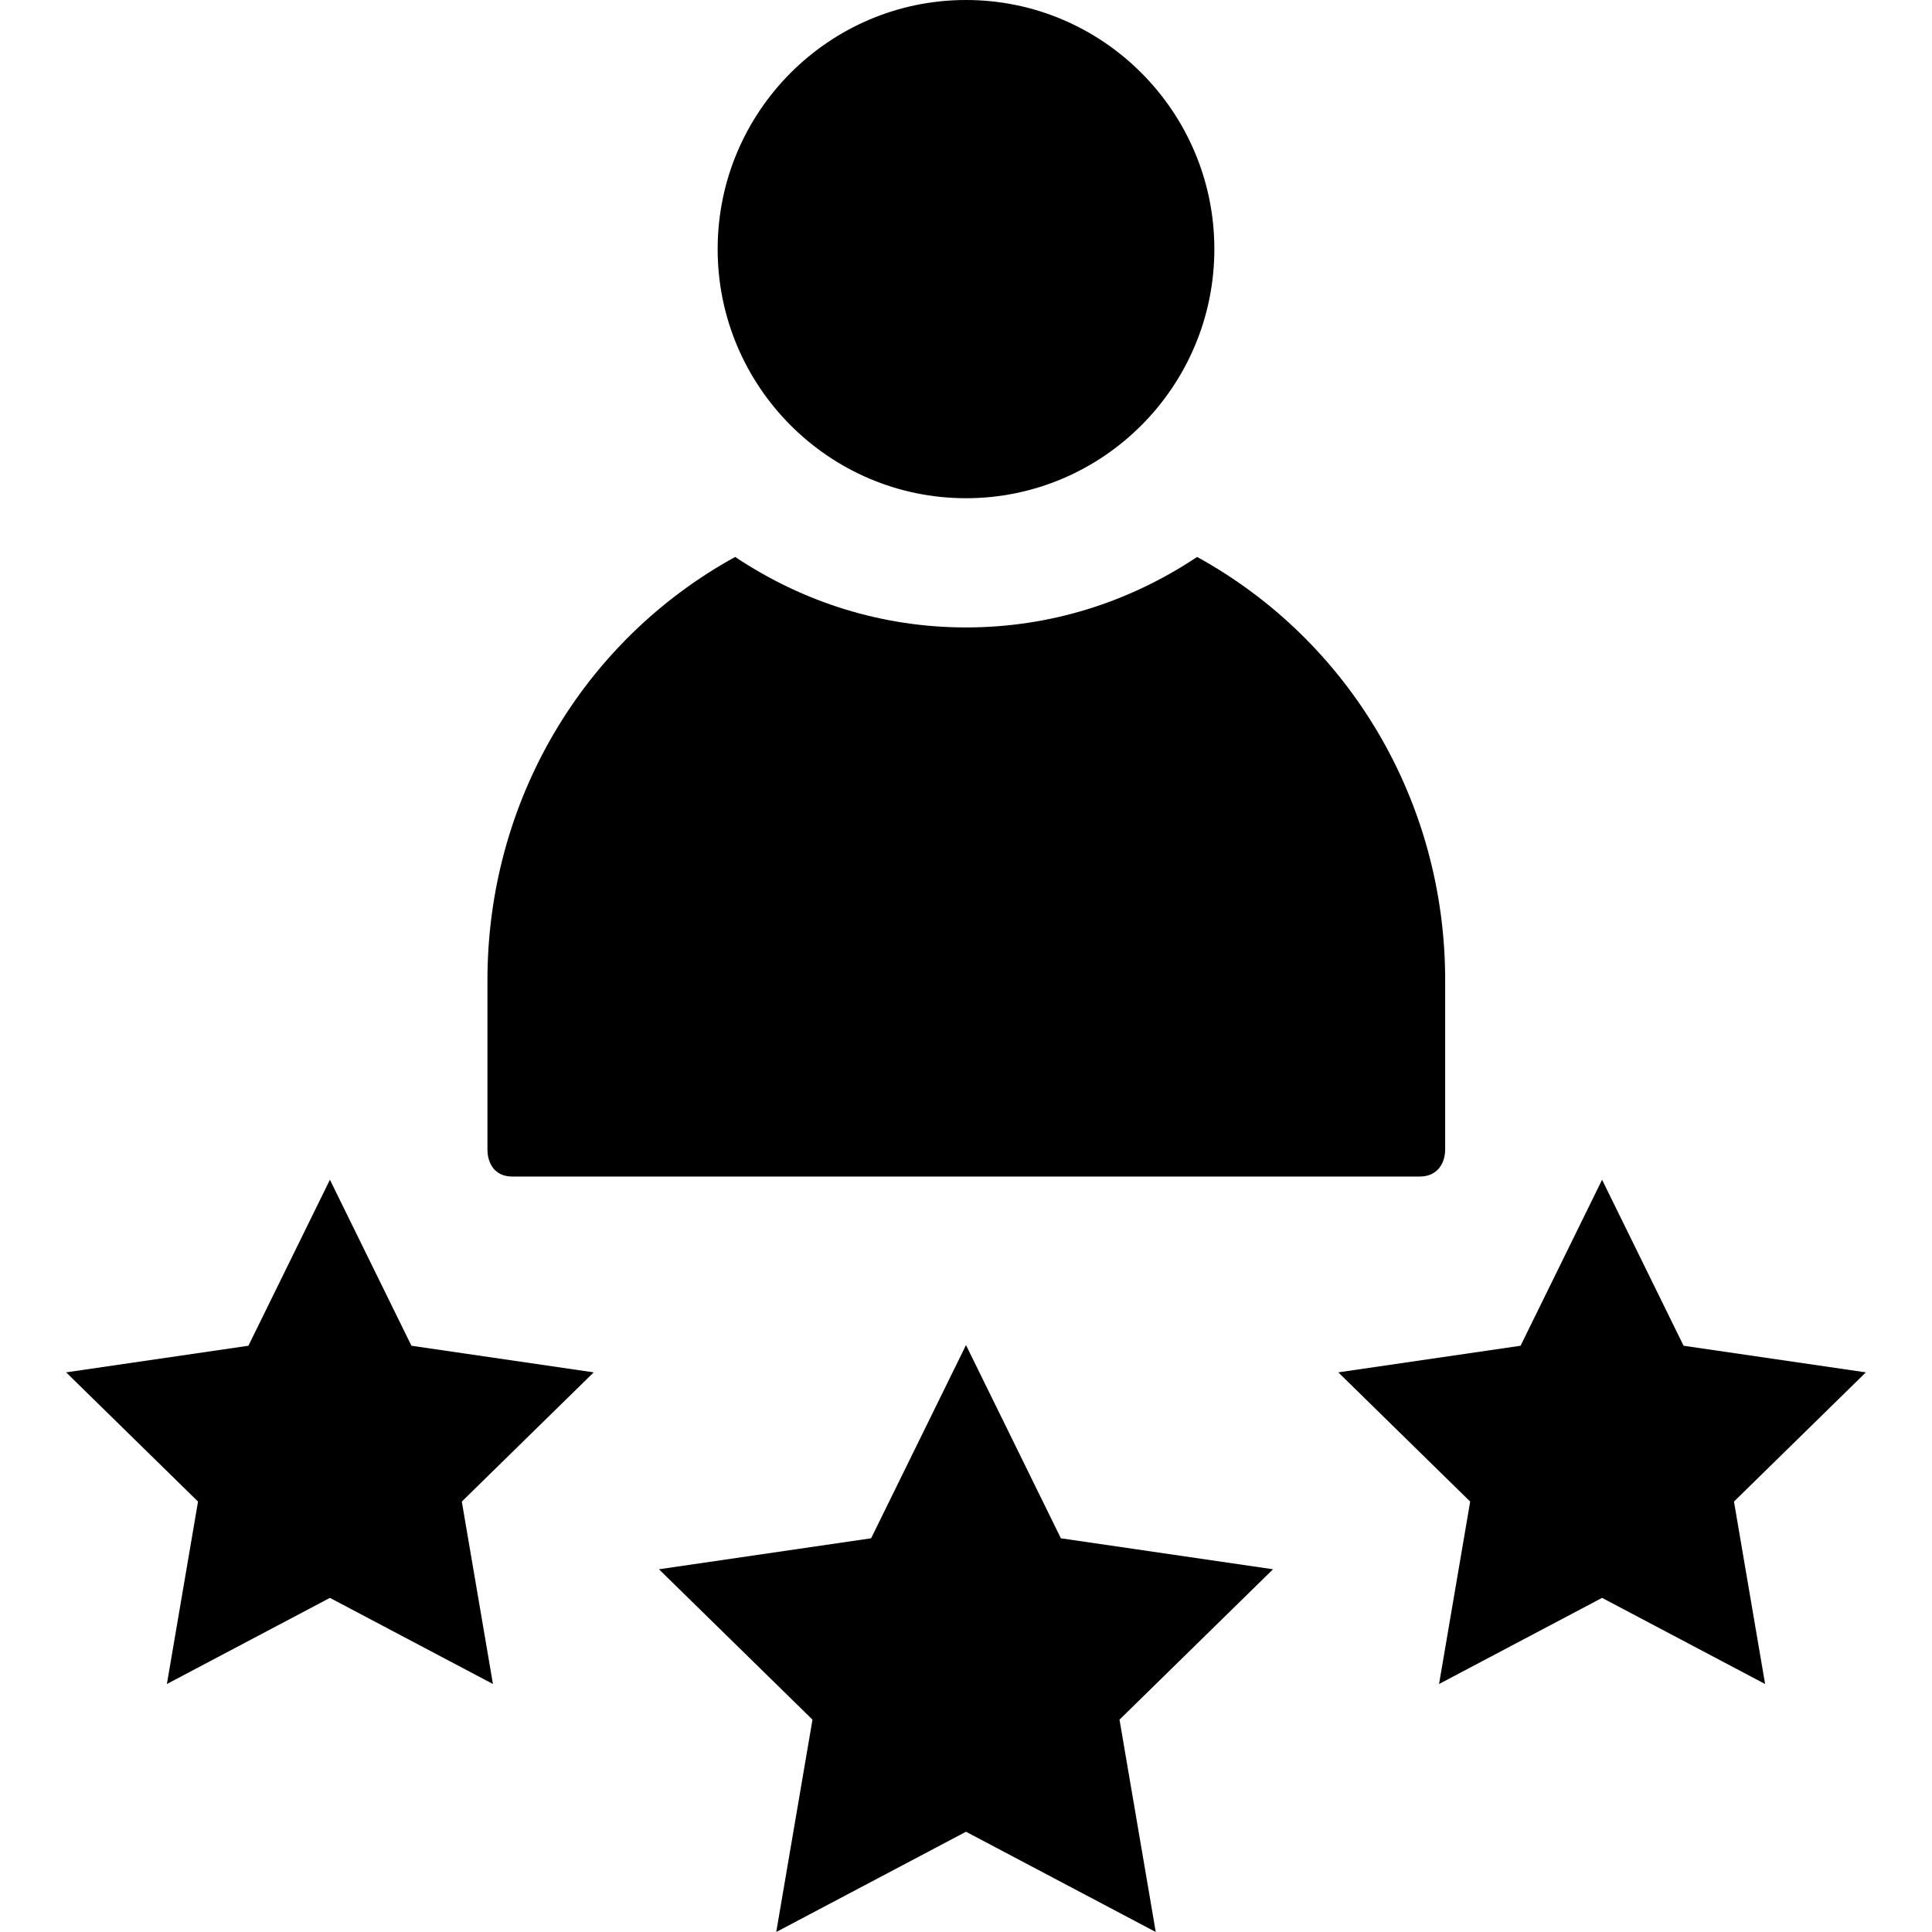
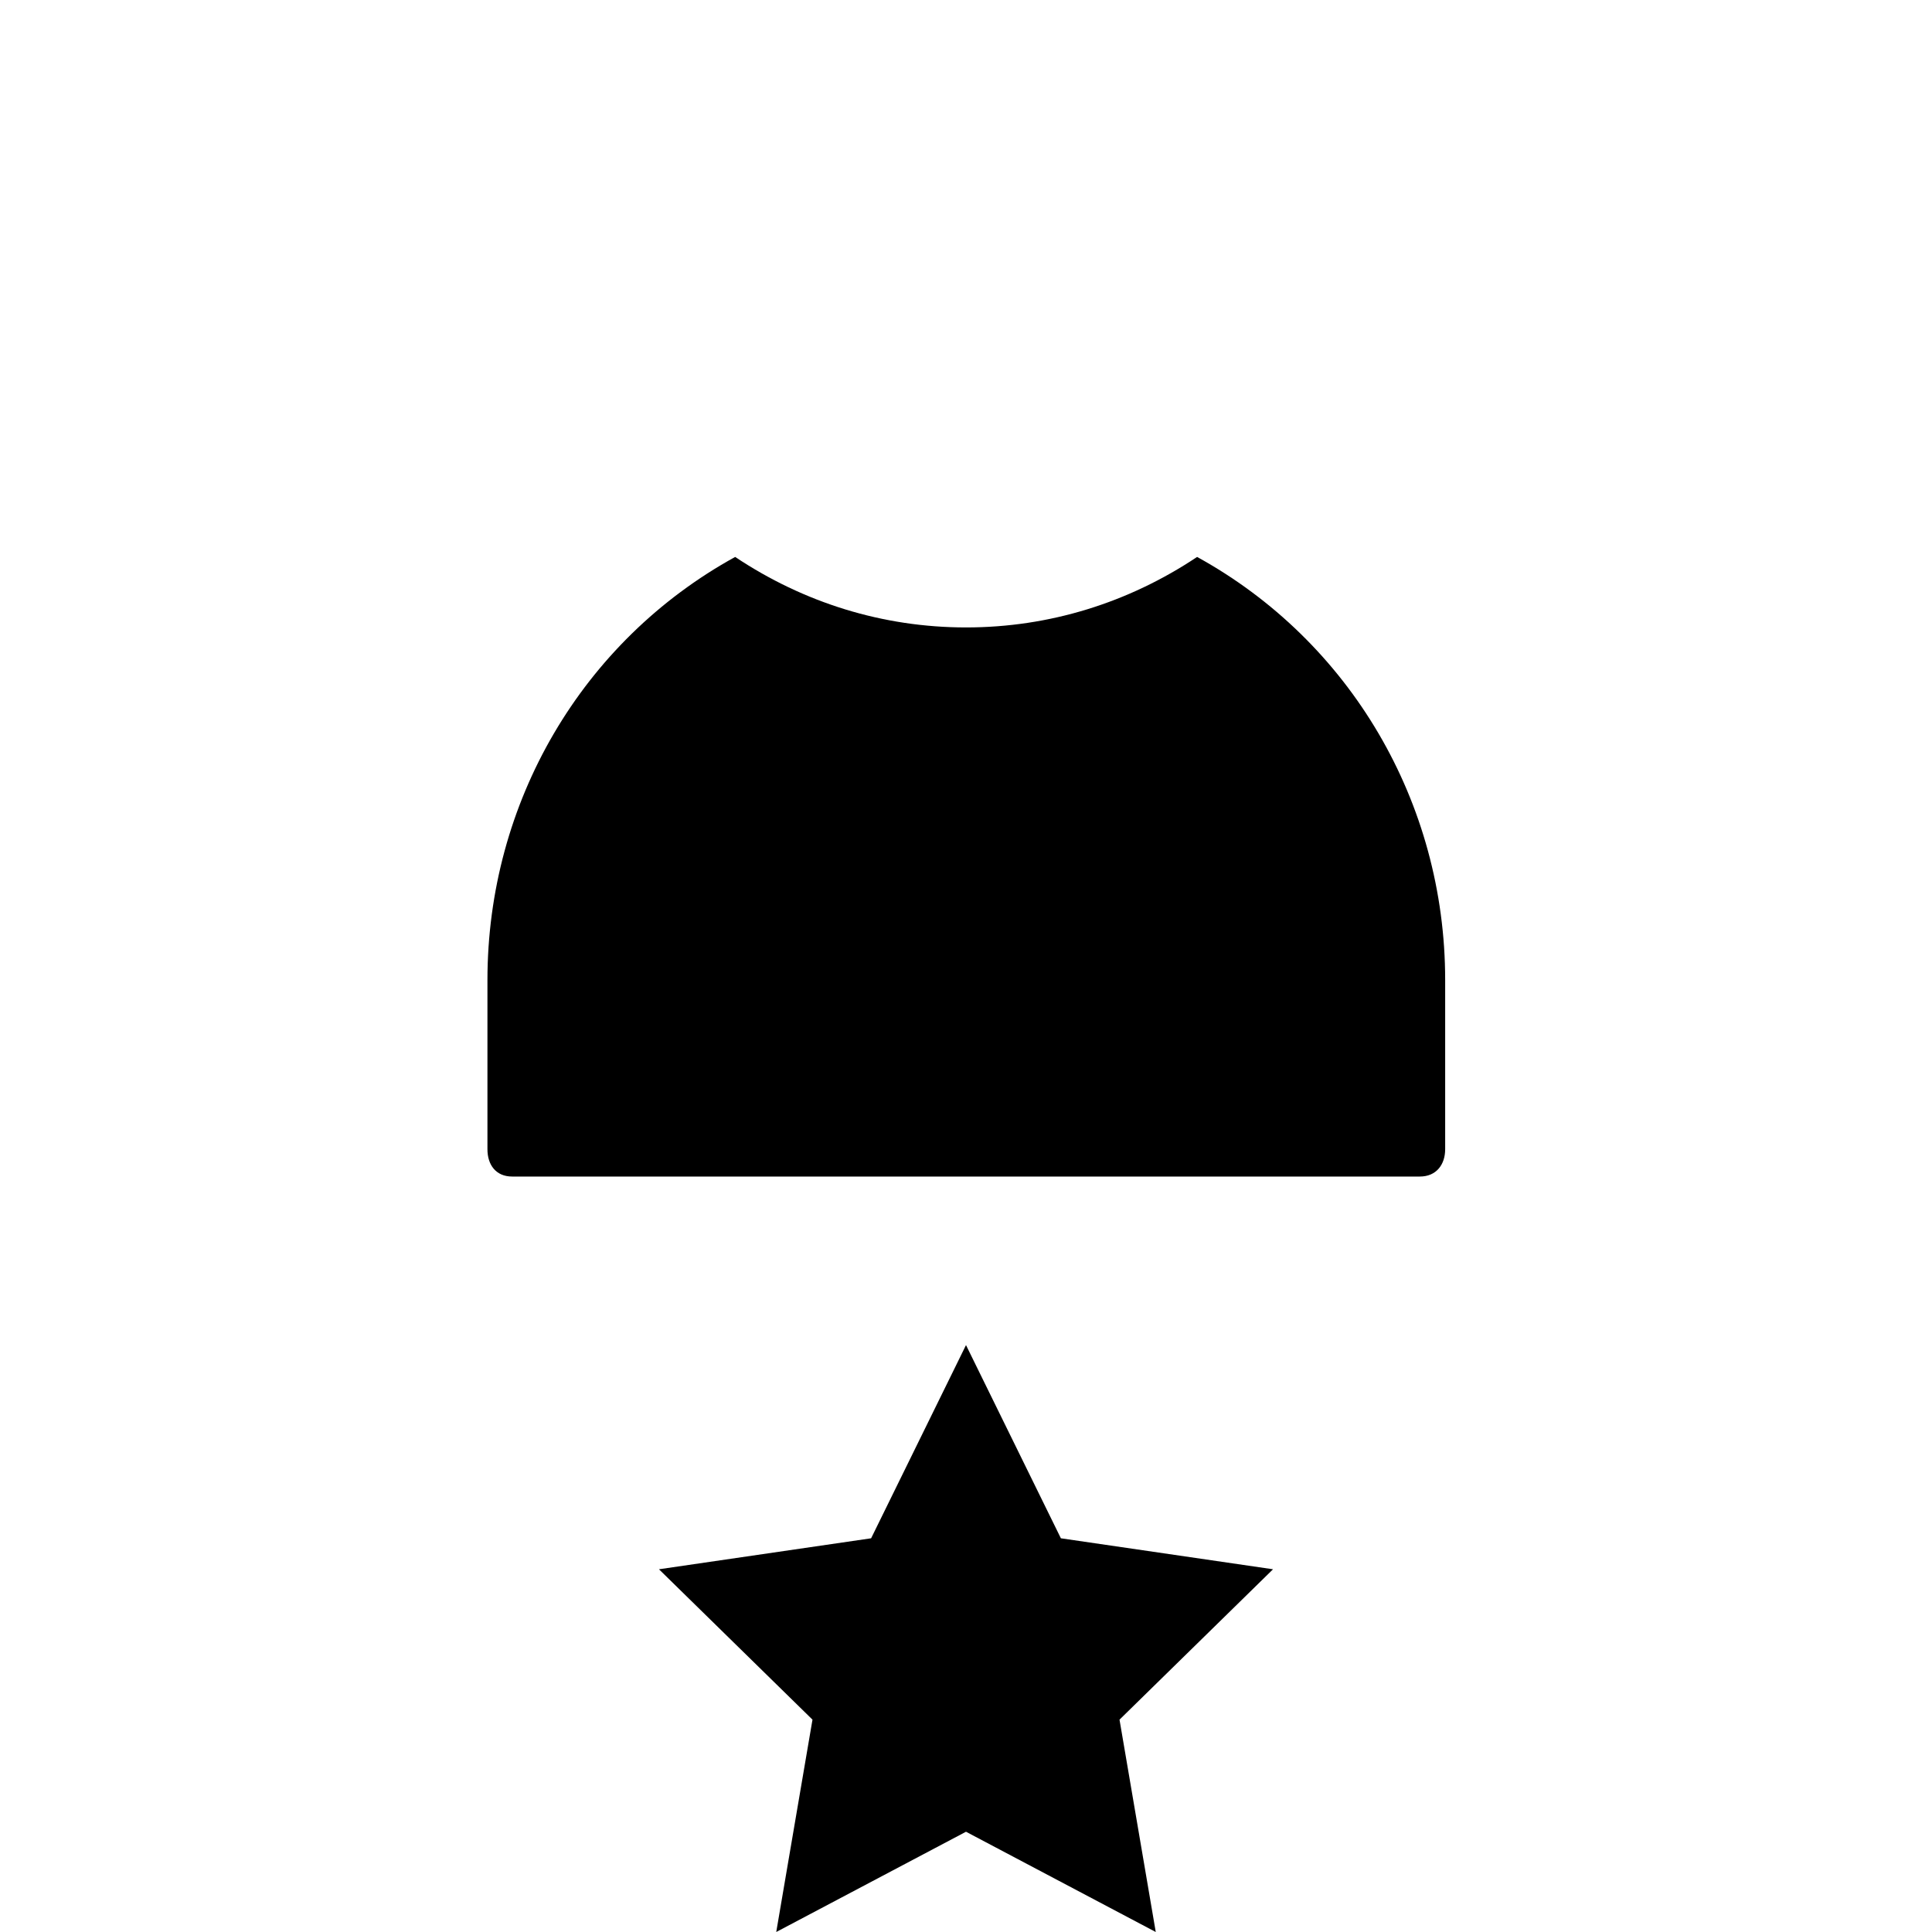
<svg xmlns="http://www.w3.org/2000/svg" id="Layer_1" enable-background="new 0 0 468 468" height="512" viewBox="0 0 468 468" width="512">
  <g>
    <g>
-       <path d="m234 0c-33.172 0-60.159 27.07-60.159 60.343s26.987 60.344 60.159 60.344 60.159-27.07 60.159-60.344-26.987-60.343-60.159-60.343z" />
      <path d="m178.084 134.911c-37.073 20.397-60.008 59.449-60.008 102.503v40.969c0 3.739 2.012 6.617 5.989 6.617h219.87c3.977 0 6.137-2.878 6.137-6.617v-40.969c0-43.052-23.014-82.105-60.091-102.504-16.617 11.087-35.782 17.076-55.963 17.076-20.166 0-39.321-5.989-55.934-17.075z" />
    </g>
    <path d="m234 443.714-45.966 24.286 8.779-51.438-37.187-36.429 51.391-7.505 22.983-46.8 22.983 46.8 51.391 7.505-37.187 36.429 8.779 51.438z" />
-     <path d="m79.918 387.062 39.492 20.865-7.542-44.193 31.949-31.299-44.153-6.447-19.746-40.209-19.745 40.209-44.153 6.447 31.949 31.299-7.542 44.193z" />
-     <path d="m388.082 387.062 39.491 20.865-7.542-44.193 31.949-31.299-44.153-6.447-19.745-40.209-19.746 40.209-44.153 6.447 31.949 31.299-7.542 44.193z" />
  </g>
</svg>